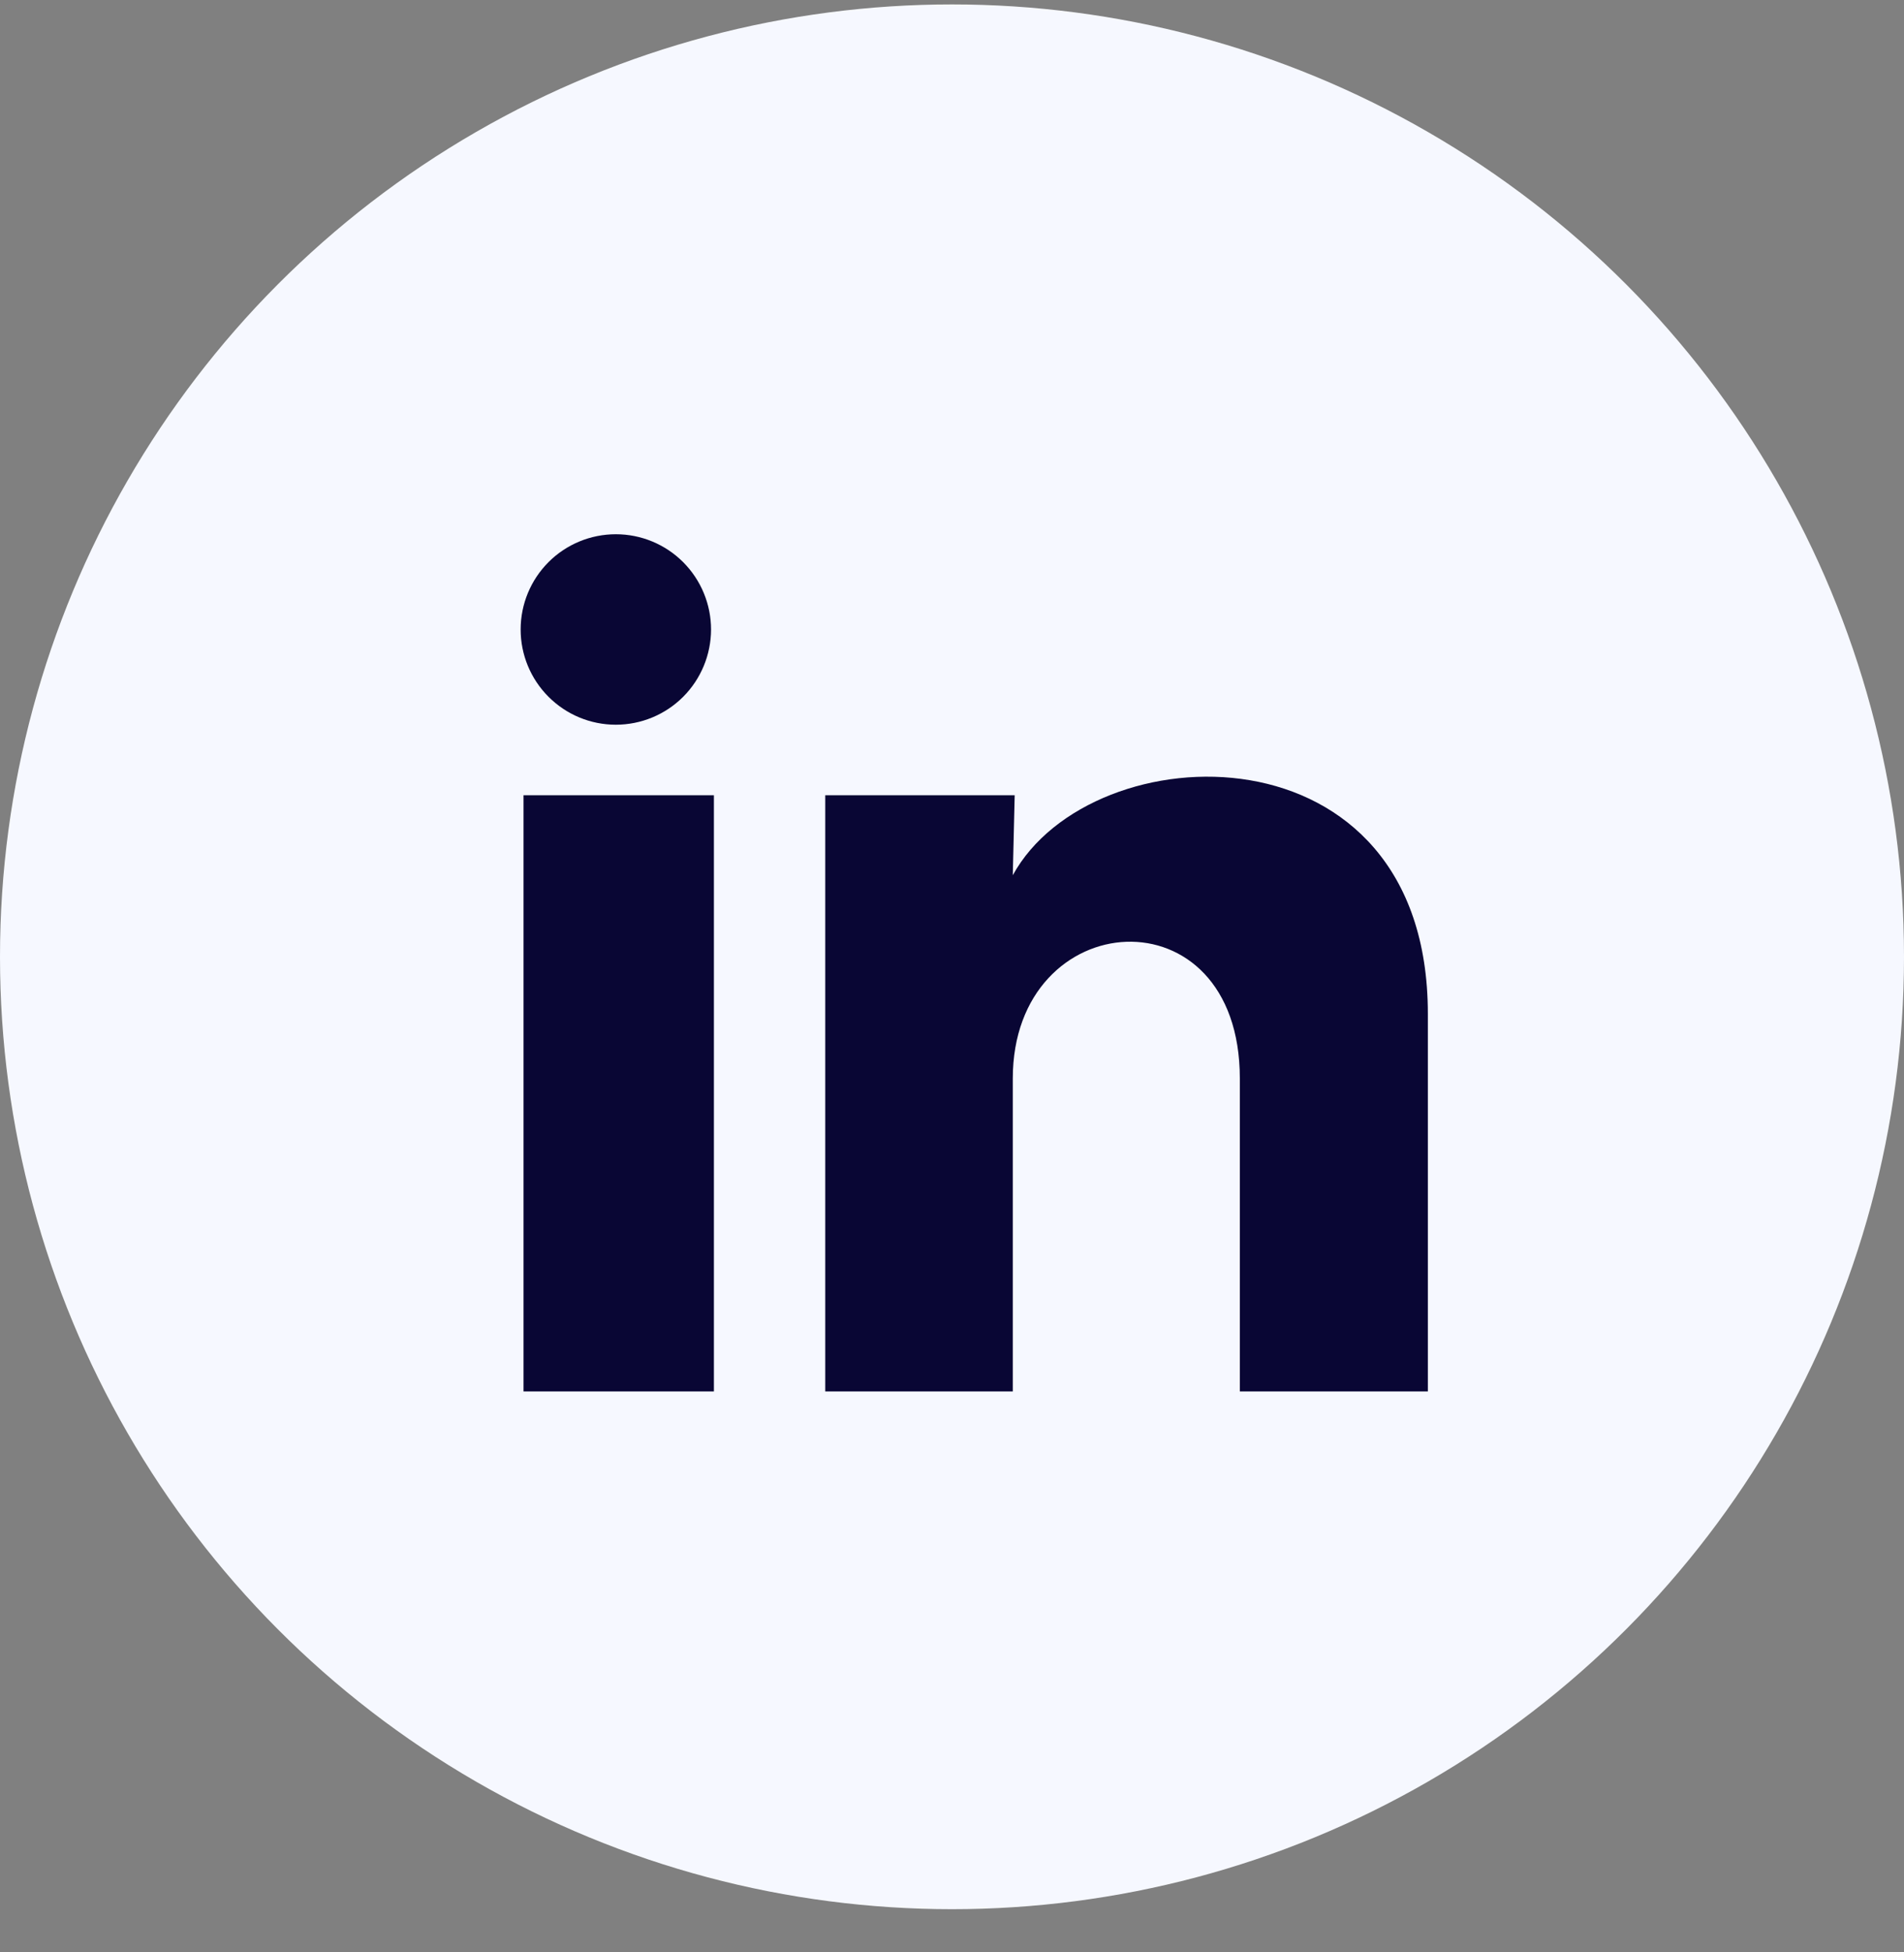
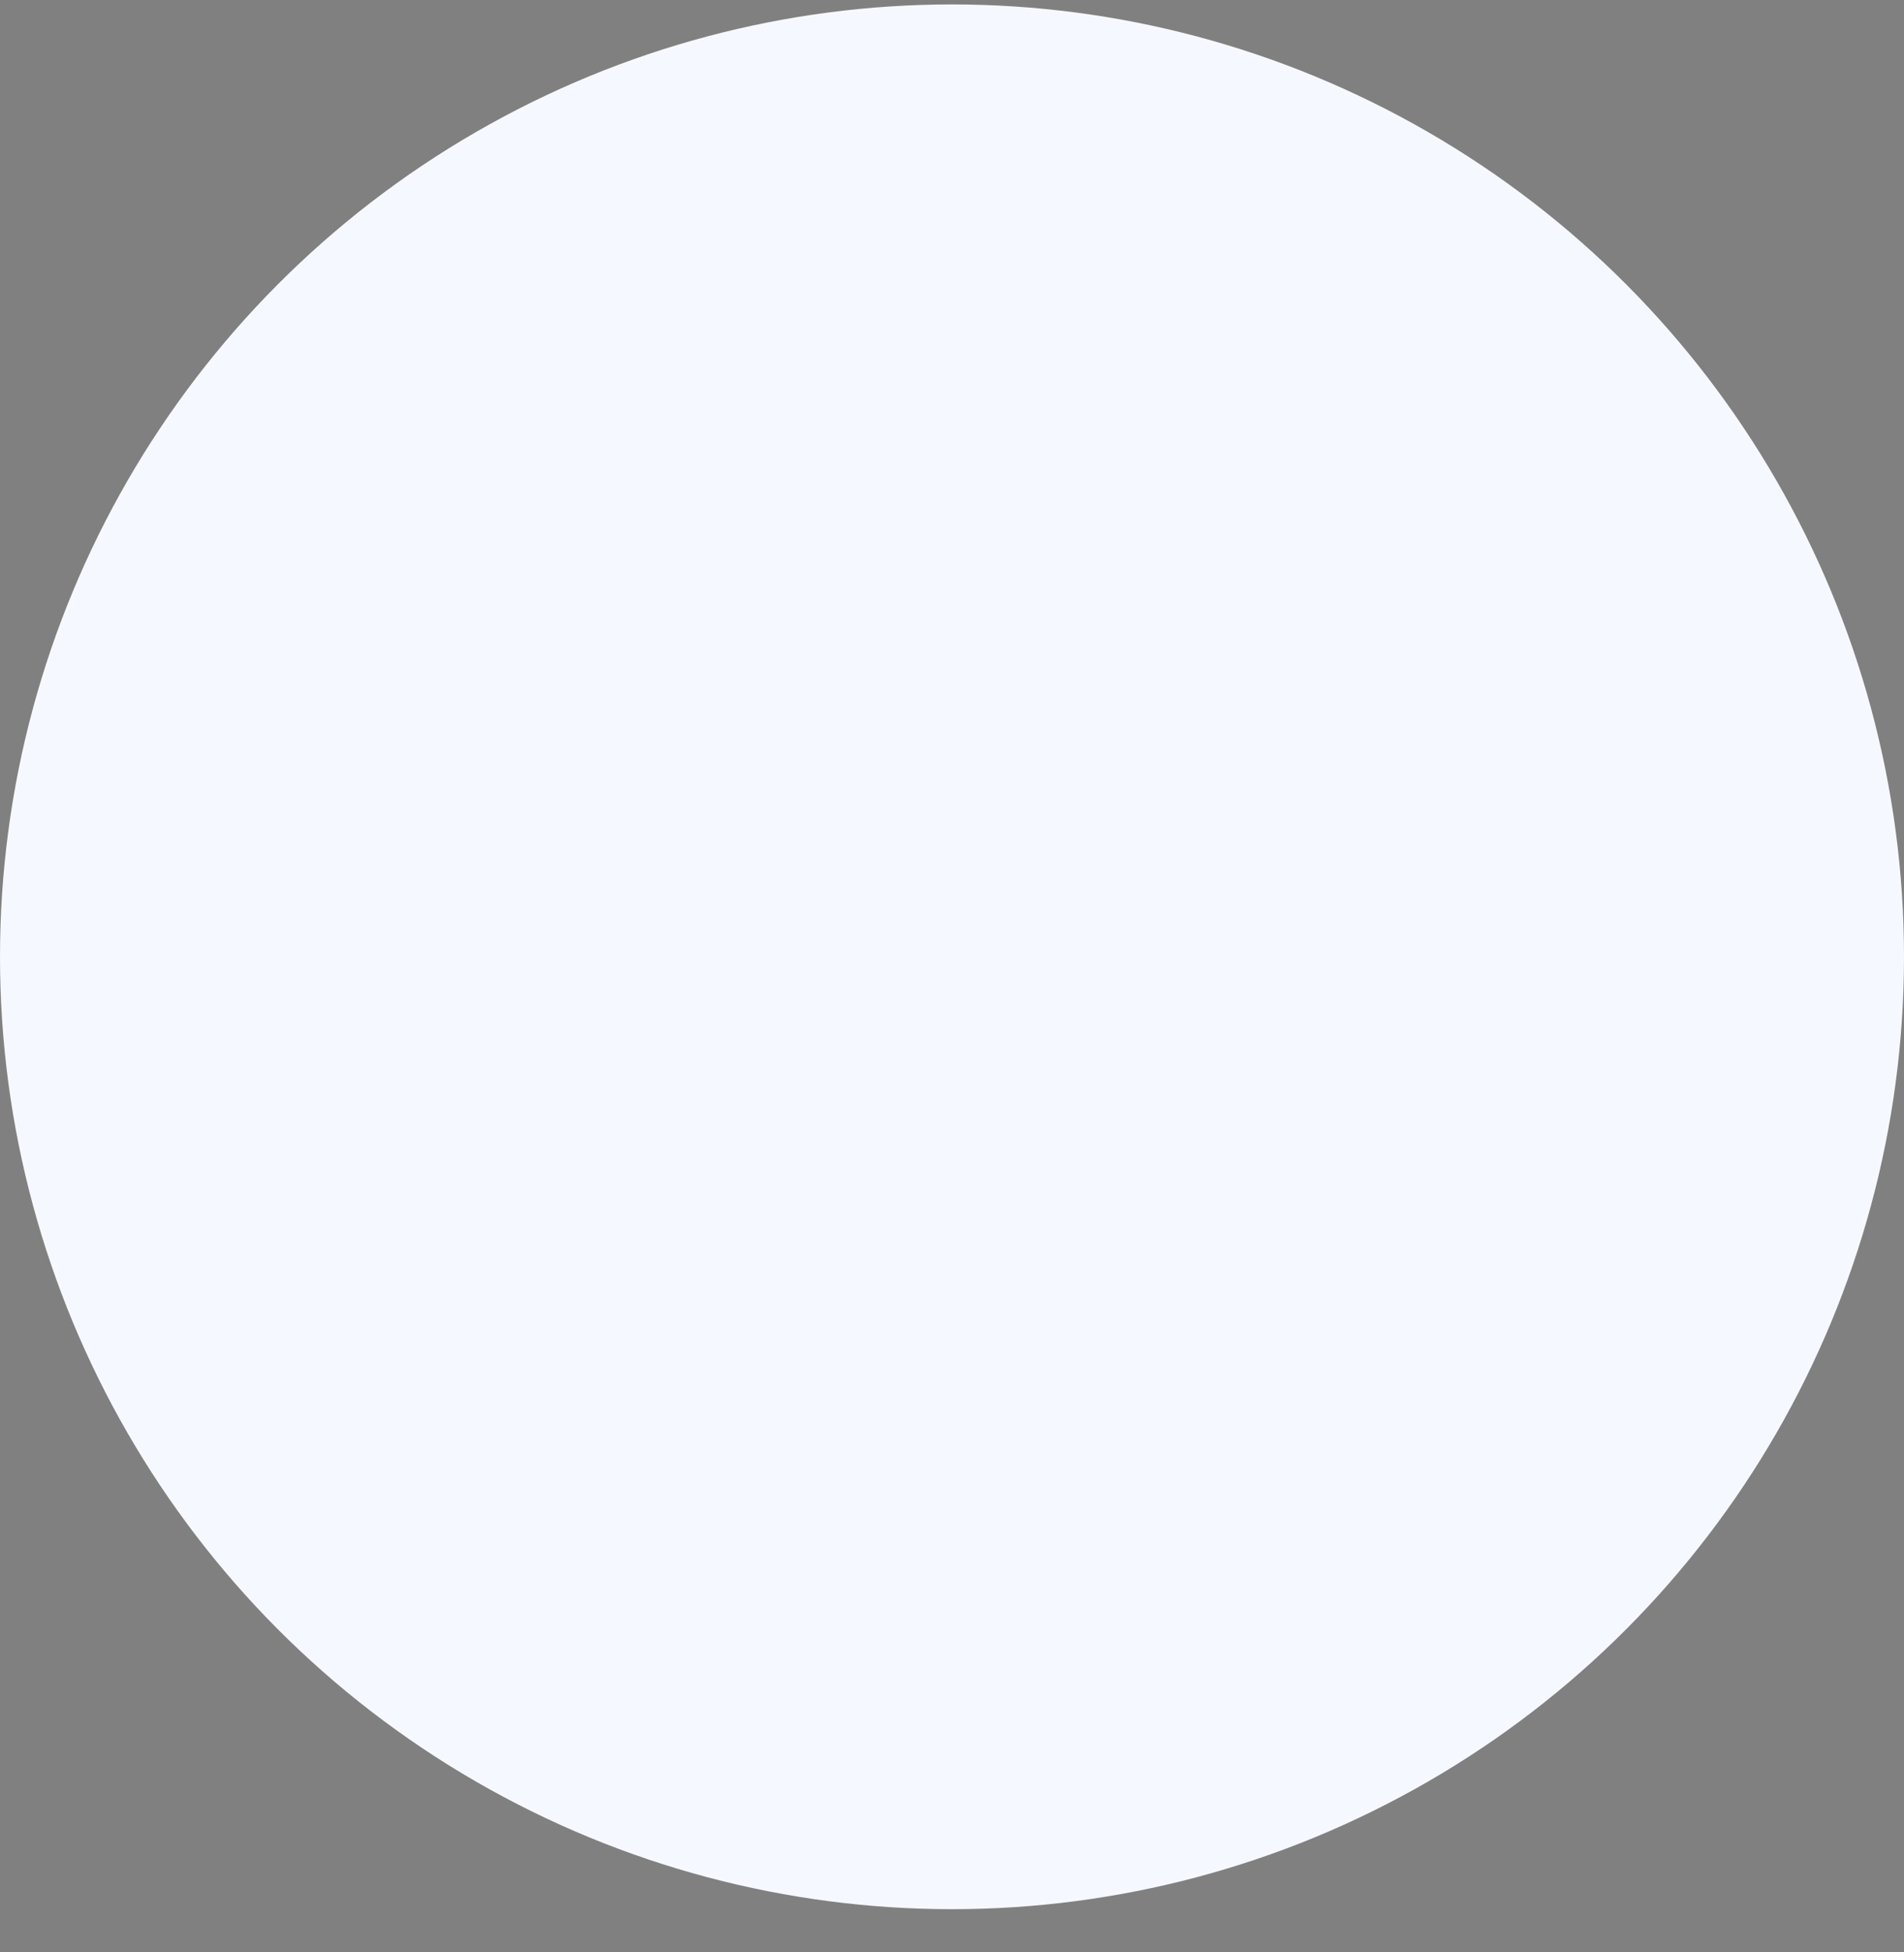
<svg xmlns="http://www.w3.org/2000/svg" width="40" height="41" viewBox="0 0 40 41" fill="none">
  <rect x="0" y="0" width="40" height="41" fill="#808080" stroke="none" />
  <circle cx="20" cy="20.093" r="20" fill="#F6F8FF" />
-   <path d="M14.938 13.22C14.937 13.75 14.726 14.259 14.351 14.634C13.976 15.009 13.467 15.219 12.937 15.219C12.406 15.219 11.898 15.008 11.523 14.632C11.148 14.257 10.937 13.748 10.938 13.218C10.938 12.687 11.149 12.179 11.524 11.804C11.899 11.429 12.408 11.219 12.938 11.219C13.469 11.219 13.977 11.43 14.352 11.805C14.727 12.181 14.938 12.689 14.938 13.22ZM14.998 16.7H10.998V29.22H14.998V16.7ZM21.317 16.7H17.337V29.22H21.277V22.65C21.277 18.99 26.047 18.65 26.047 22.65V29.22H29.997V21.29C29.997 15.12 22.938 15.35 21.277 18.38L21.317 16.7Z" fill="#090634" />
</svg>